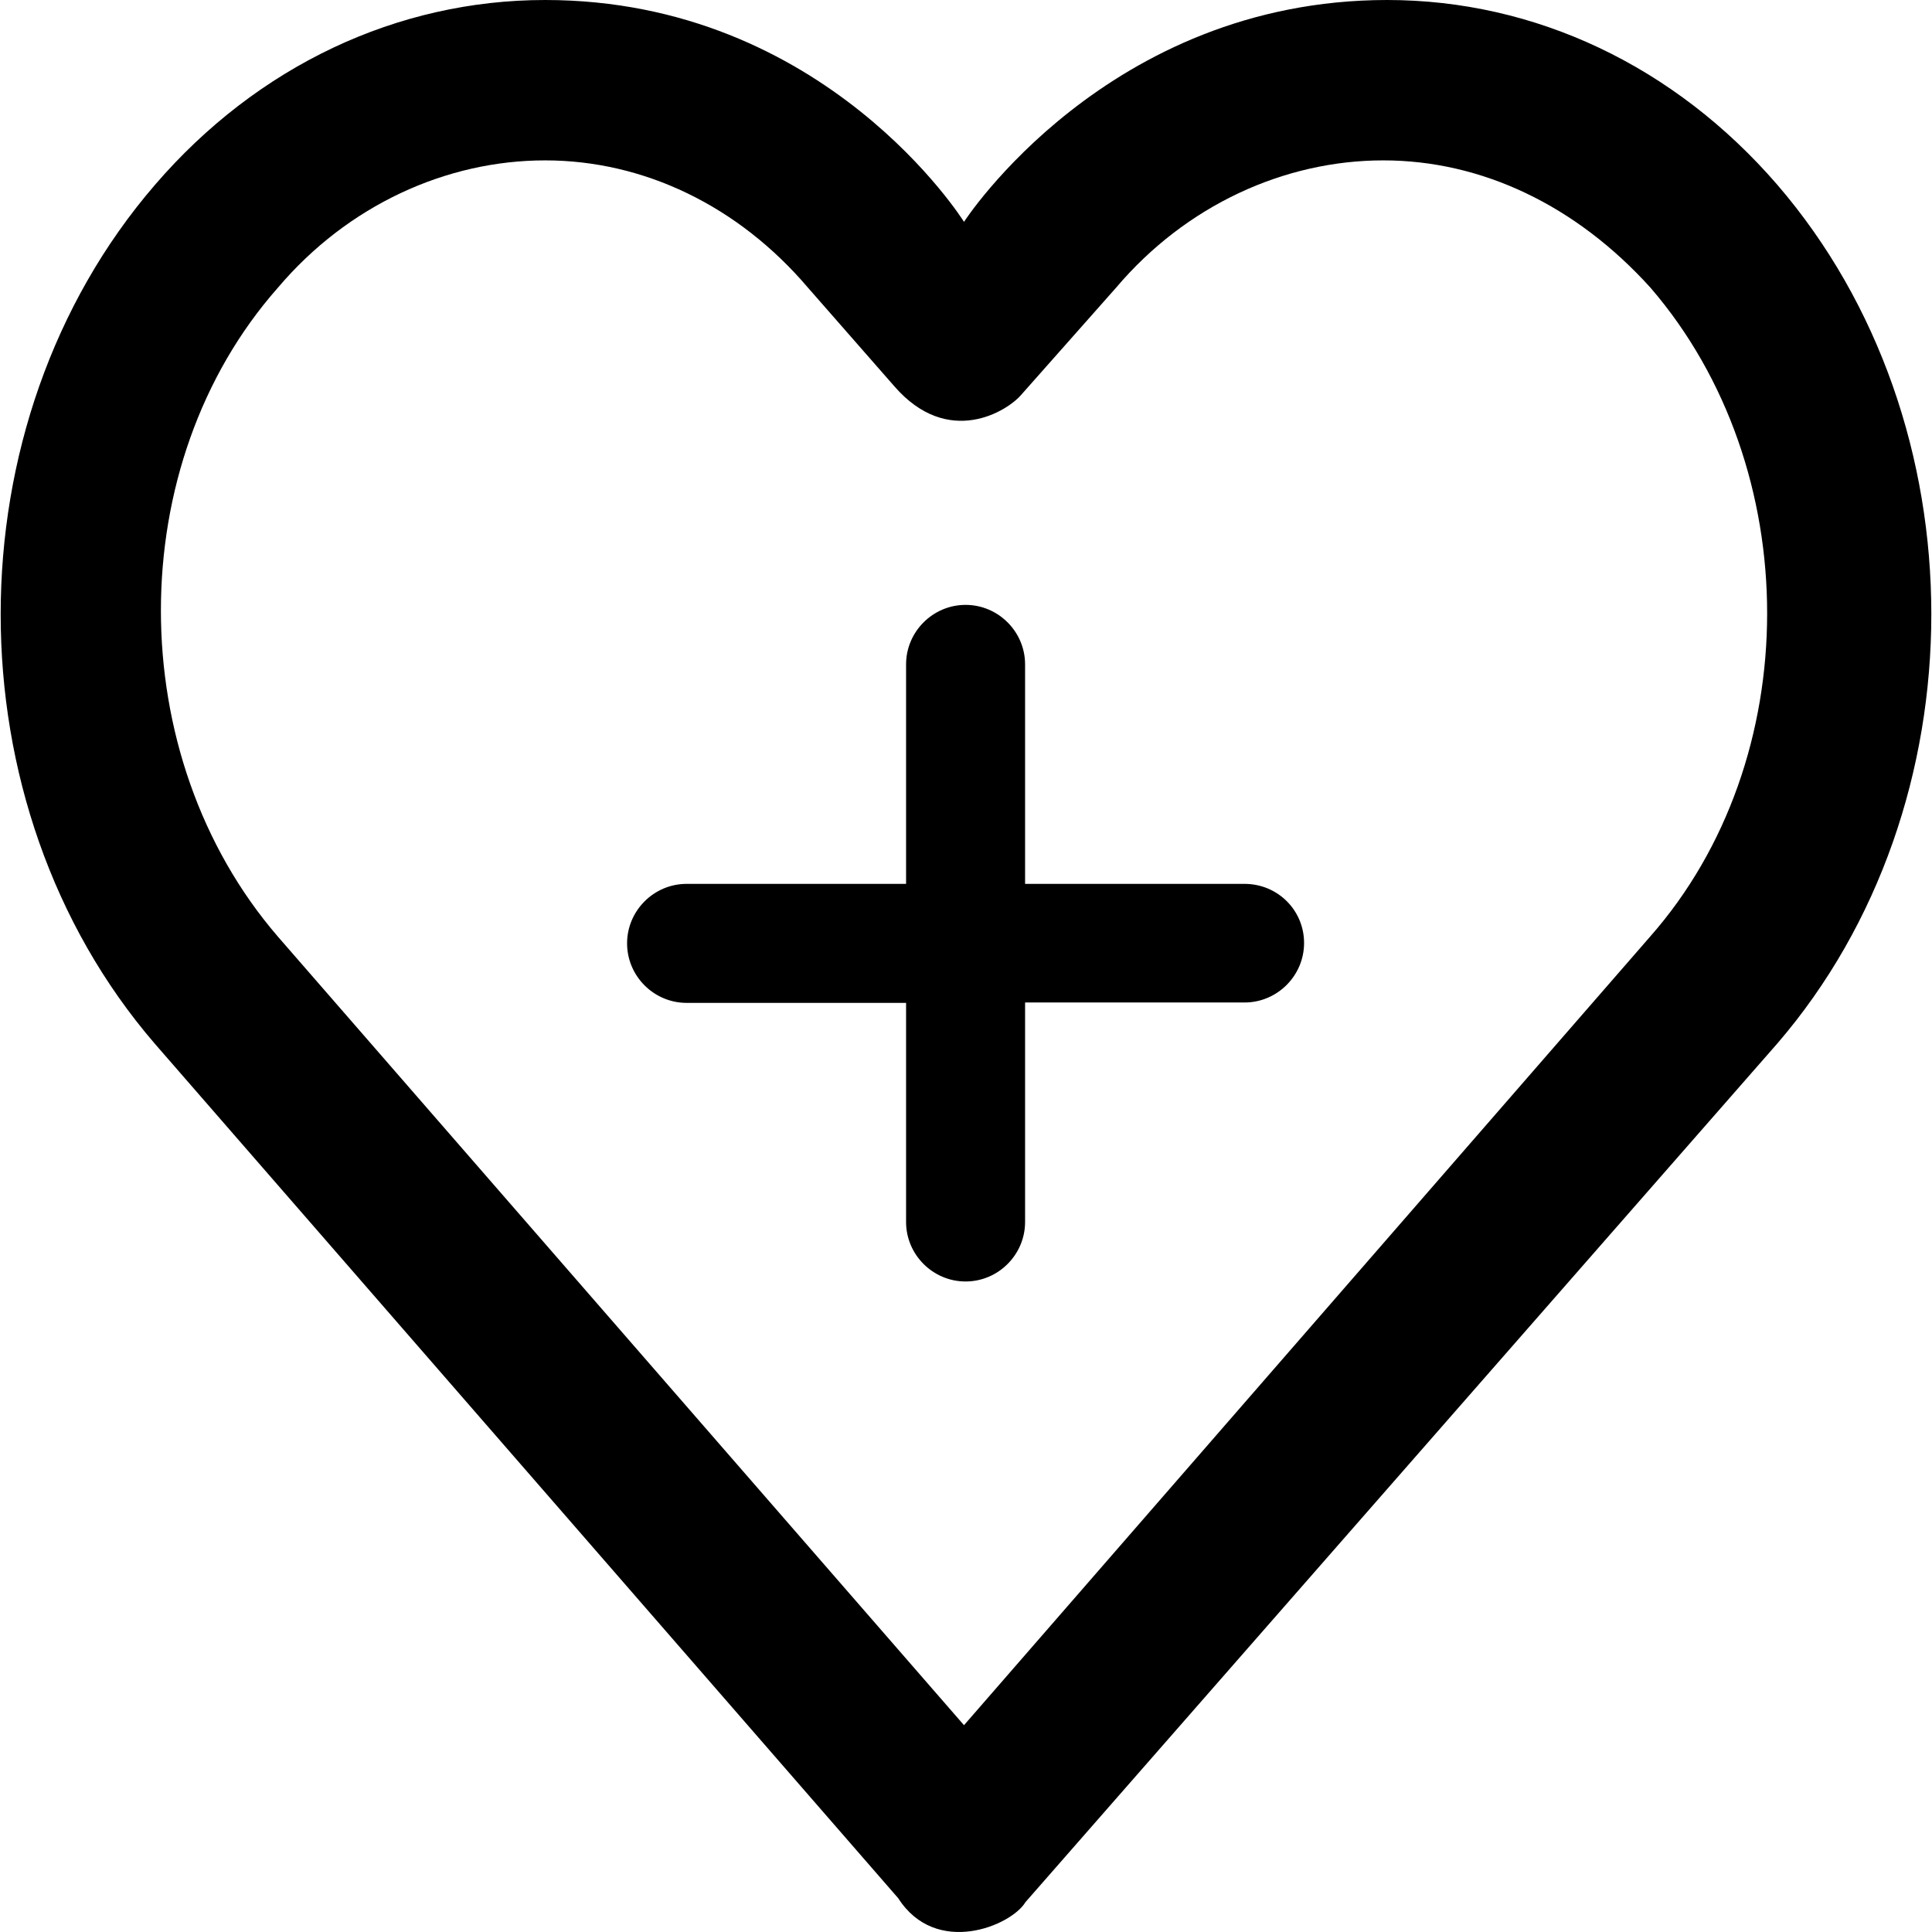
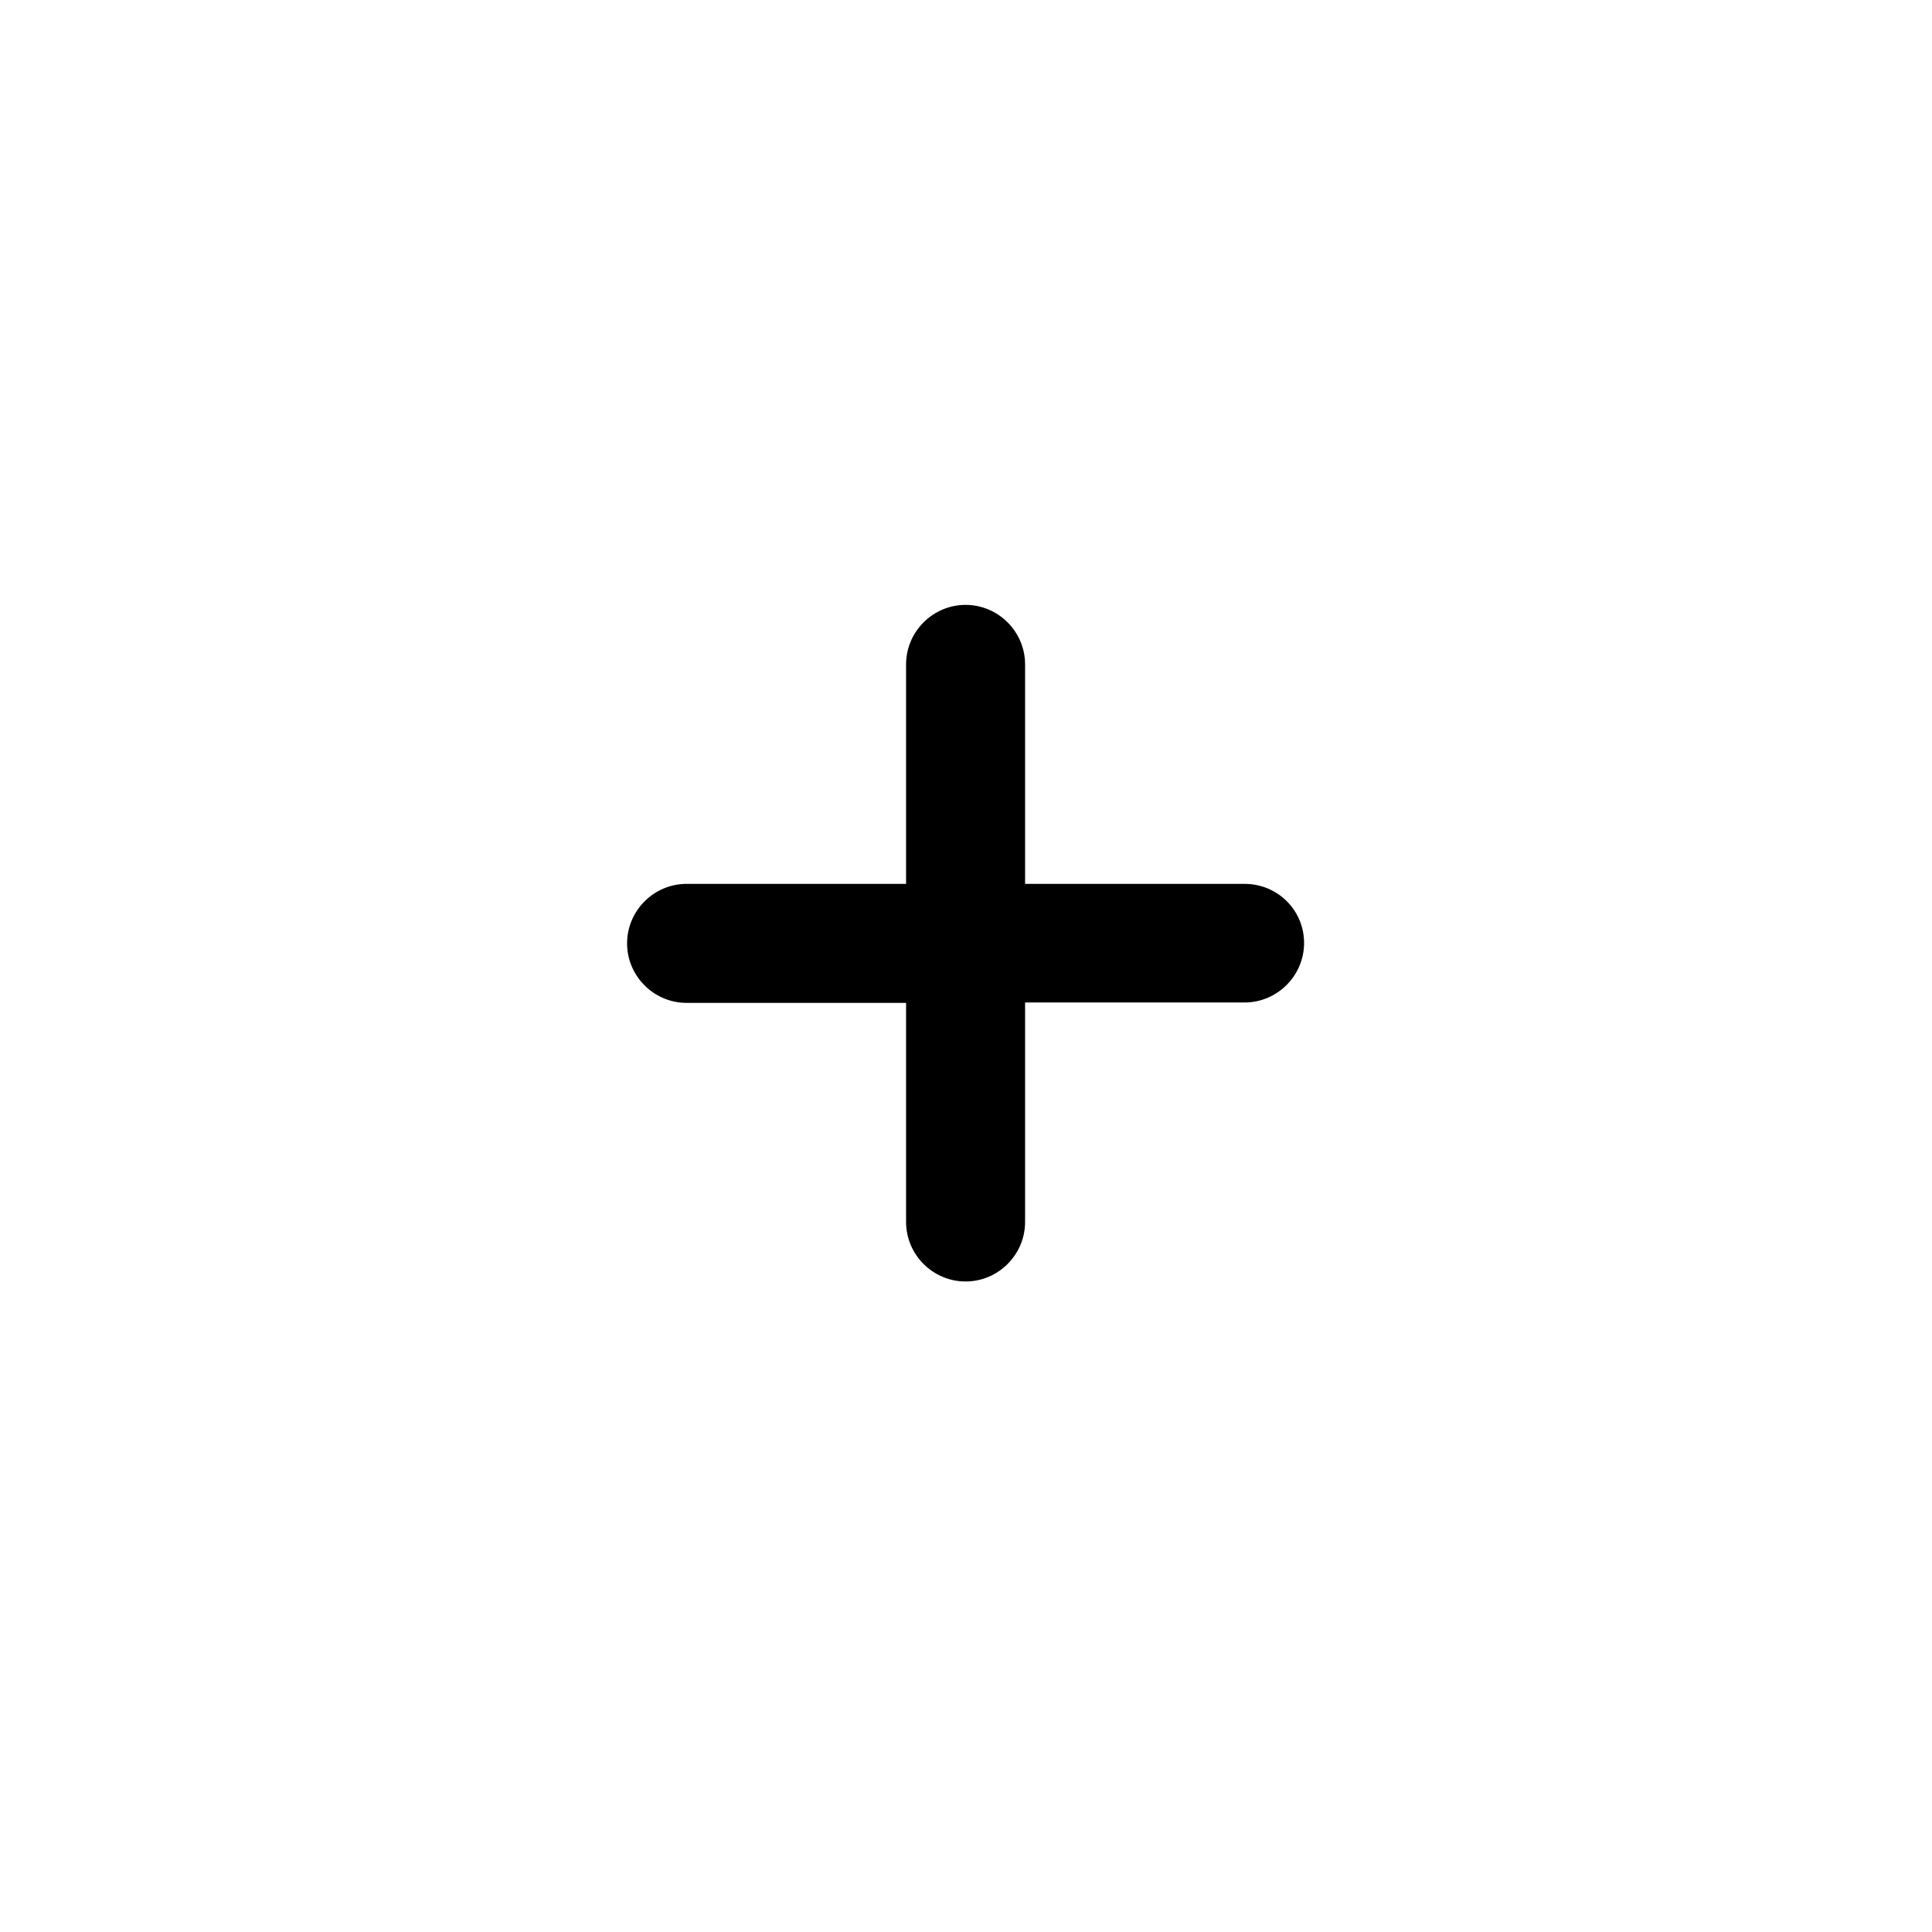
<svg xmlns="http://www.w3.org/2000/svg" fill="#000000" height="800px" width="800px" version="1.1" id="Layer_1" viewBox="0 0 490.281 490.281" xml:space="preserve">
  <g>
    <g>
-       <path d="M451.034,46.9c-26.1-30.2-61.5-46.9-99-46.9c-71.1,0-107.4,56.3-107.4,56.3S209.534,0,138.334,0c-37.5,0-73,16.7-99,46.9    c-52.2,60.5-52.2,157.4-0.1,217.9l188.7,216.9c9.6,15,28.7,7,32.3,1l190.8-217.9C503.134,204.3,503.134,107.4,451.034,46.9z     M418.734,237.7l-174.1,200.1l-174.1-200.1c-39.6-45.9-39.6-119.9,0-164.7c17.7-20.9,42.7-32.3,67.8-32.3c25,0,49,11.5,66.7,32.3    l21.9,25c13.7,15.8,28.8,6.3,32.3,2.1l24-27.1c17.7-20.9,42.7-32.3,67.8-32.3s49,11.5,67.8,32.3    C458.334,118.8,458.334,192.8,418.734,237.7z" />
      <path d="M315.834,224.3h-55.7v-55.7c0-8.3-6.8-15.1-15.1-15.1s-15.1,6.8-15.1,15.1v55.7h-55.7c-8.3,0-15.1,6.8-15.1,15.1    s6.8,15.1,15.1,15.1h55.7v55.6c0,8.3,6.8,15.1,15.1,15.1s15.1-6.8,15.1-15.1v-55.7h55.7c8.3,0,15.1-6.8,15.1-15.1    S324.234,224.3,315.834,224.3z" />
    </g>
  </g>
</svg>